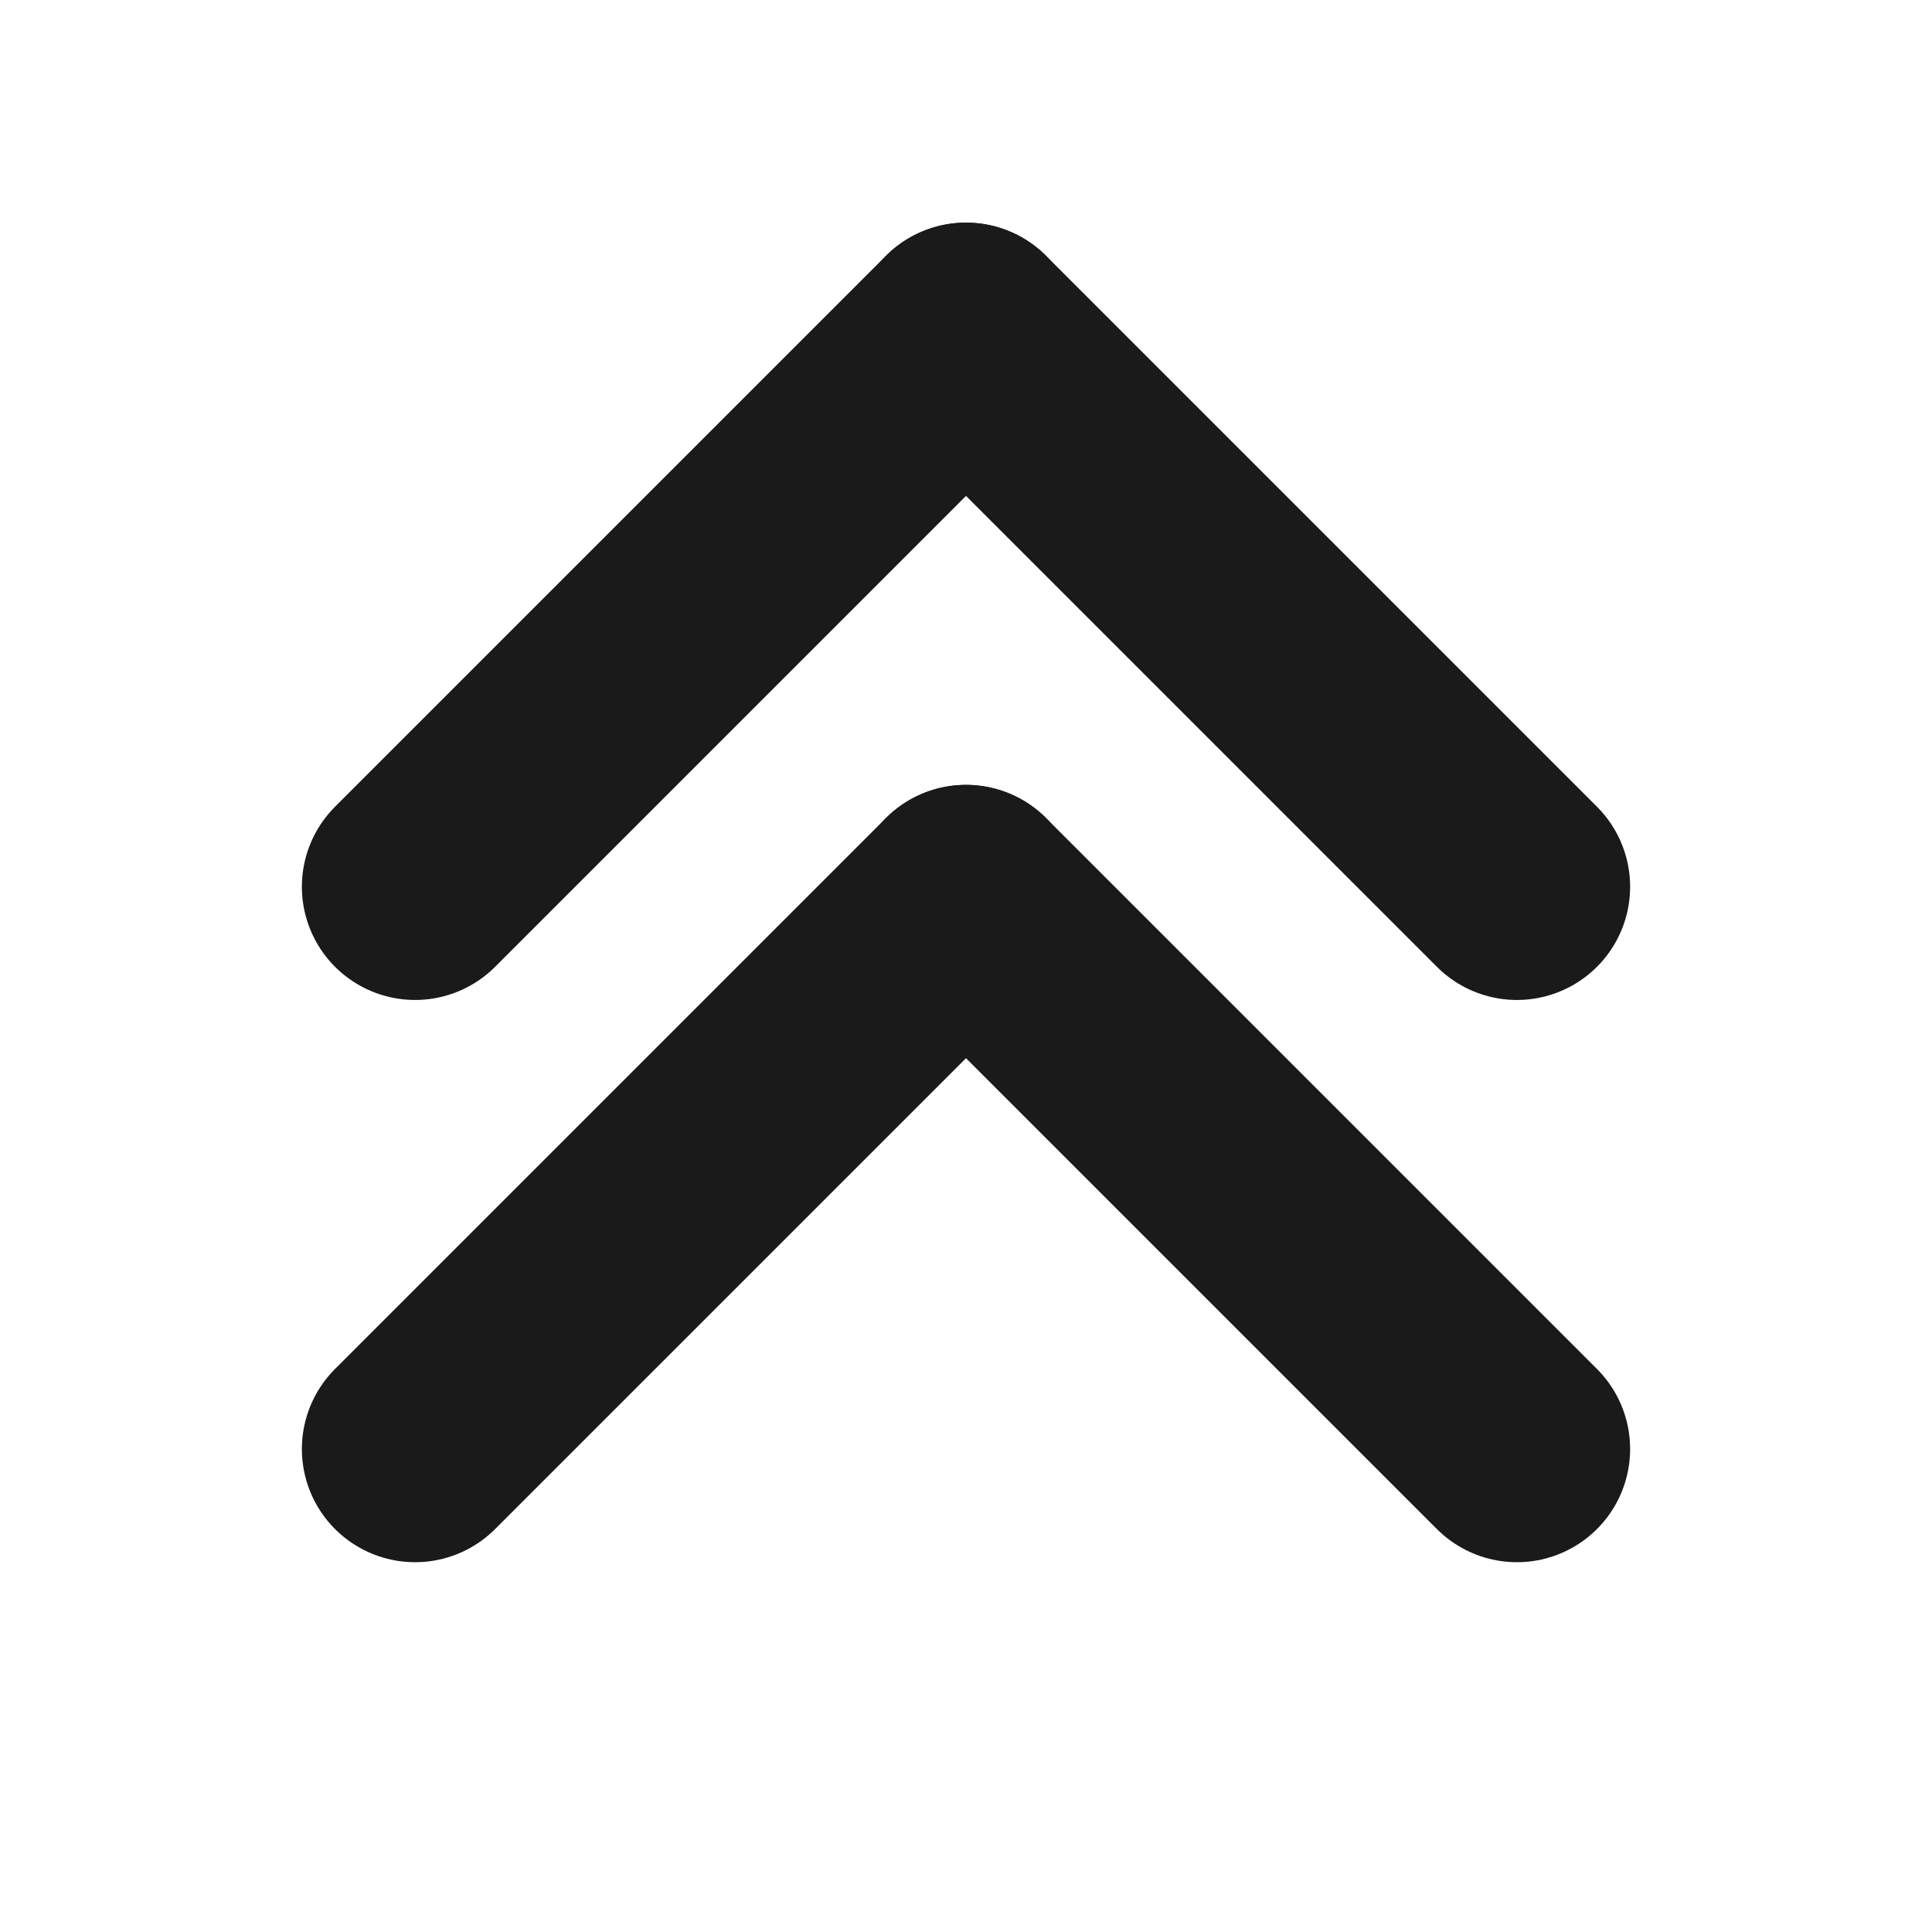
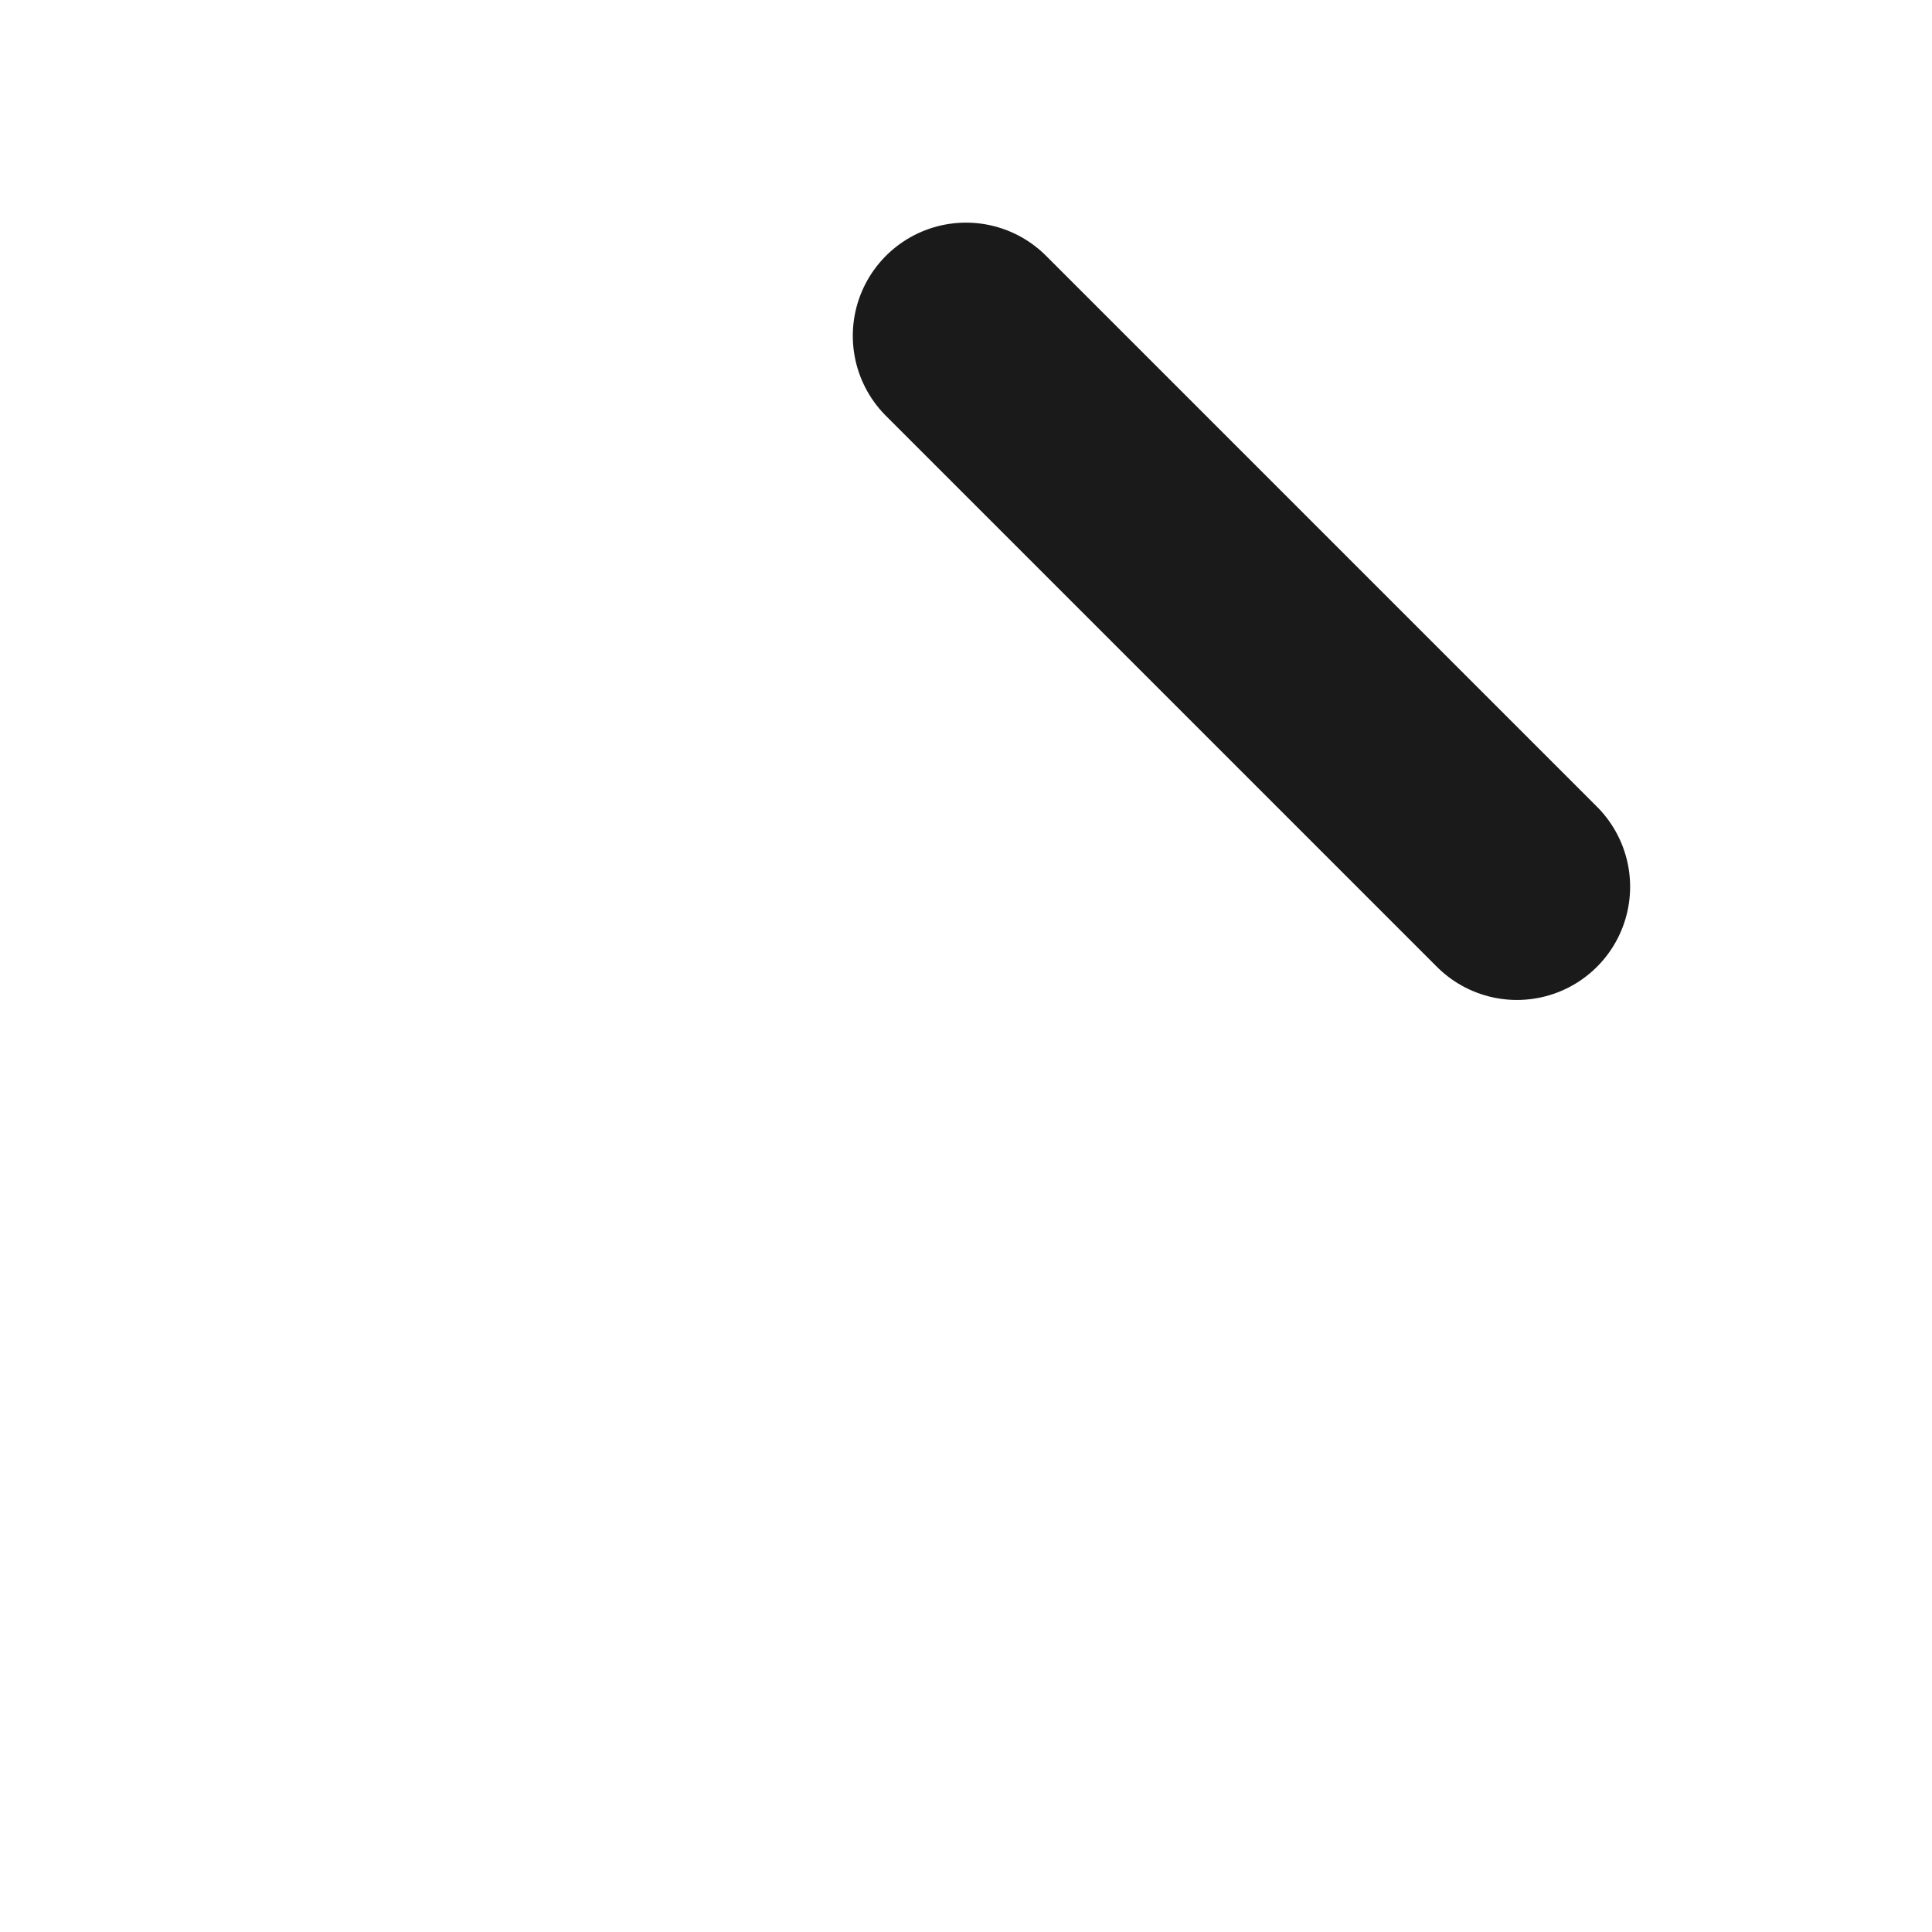
<svg xmlns="http://www.w3.org/2000/svg" version="1.1" viewBox="0 0 512 512" xml:space="preserve">
  <style>.ln0{stroke:#1a1a1a;stroke-width:60;stroke-linecap:round}</style>
-   <line class="ln0" x1="110" y1="384" x2="256" y2="238" />
-   <line class="ln0" x1="402" y1="384" x2="256" y2="238" />
-   <line class="ln0" x1="110" y1="235" x2="256" y2="89" />
  <line class="ln0" x1="402" y1="235" x2="256" y2="89" />
</svg>